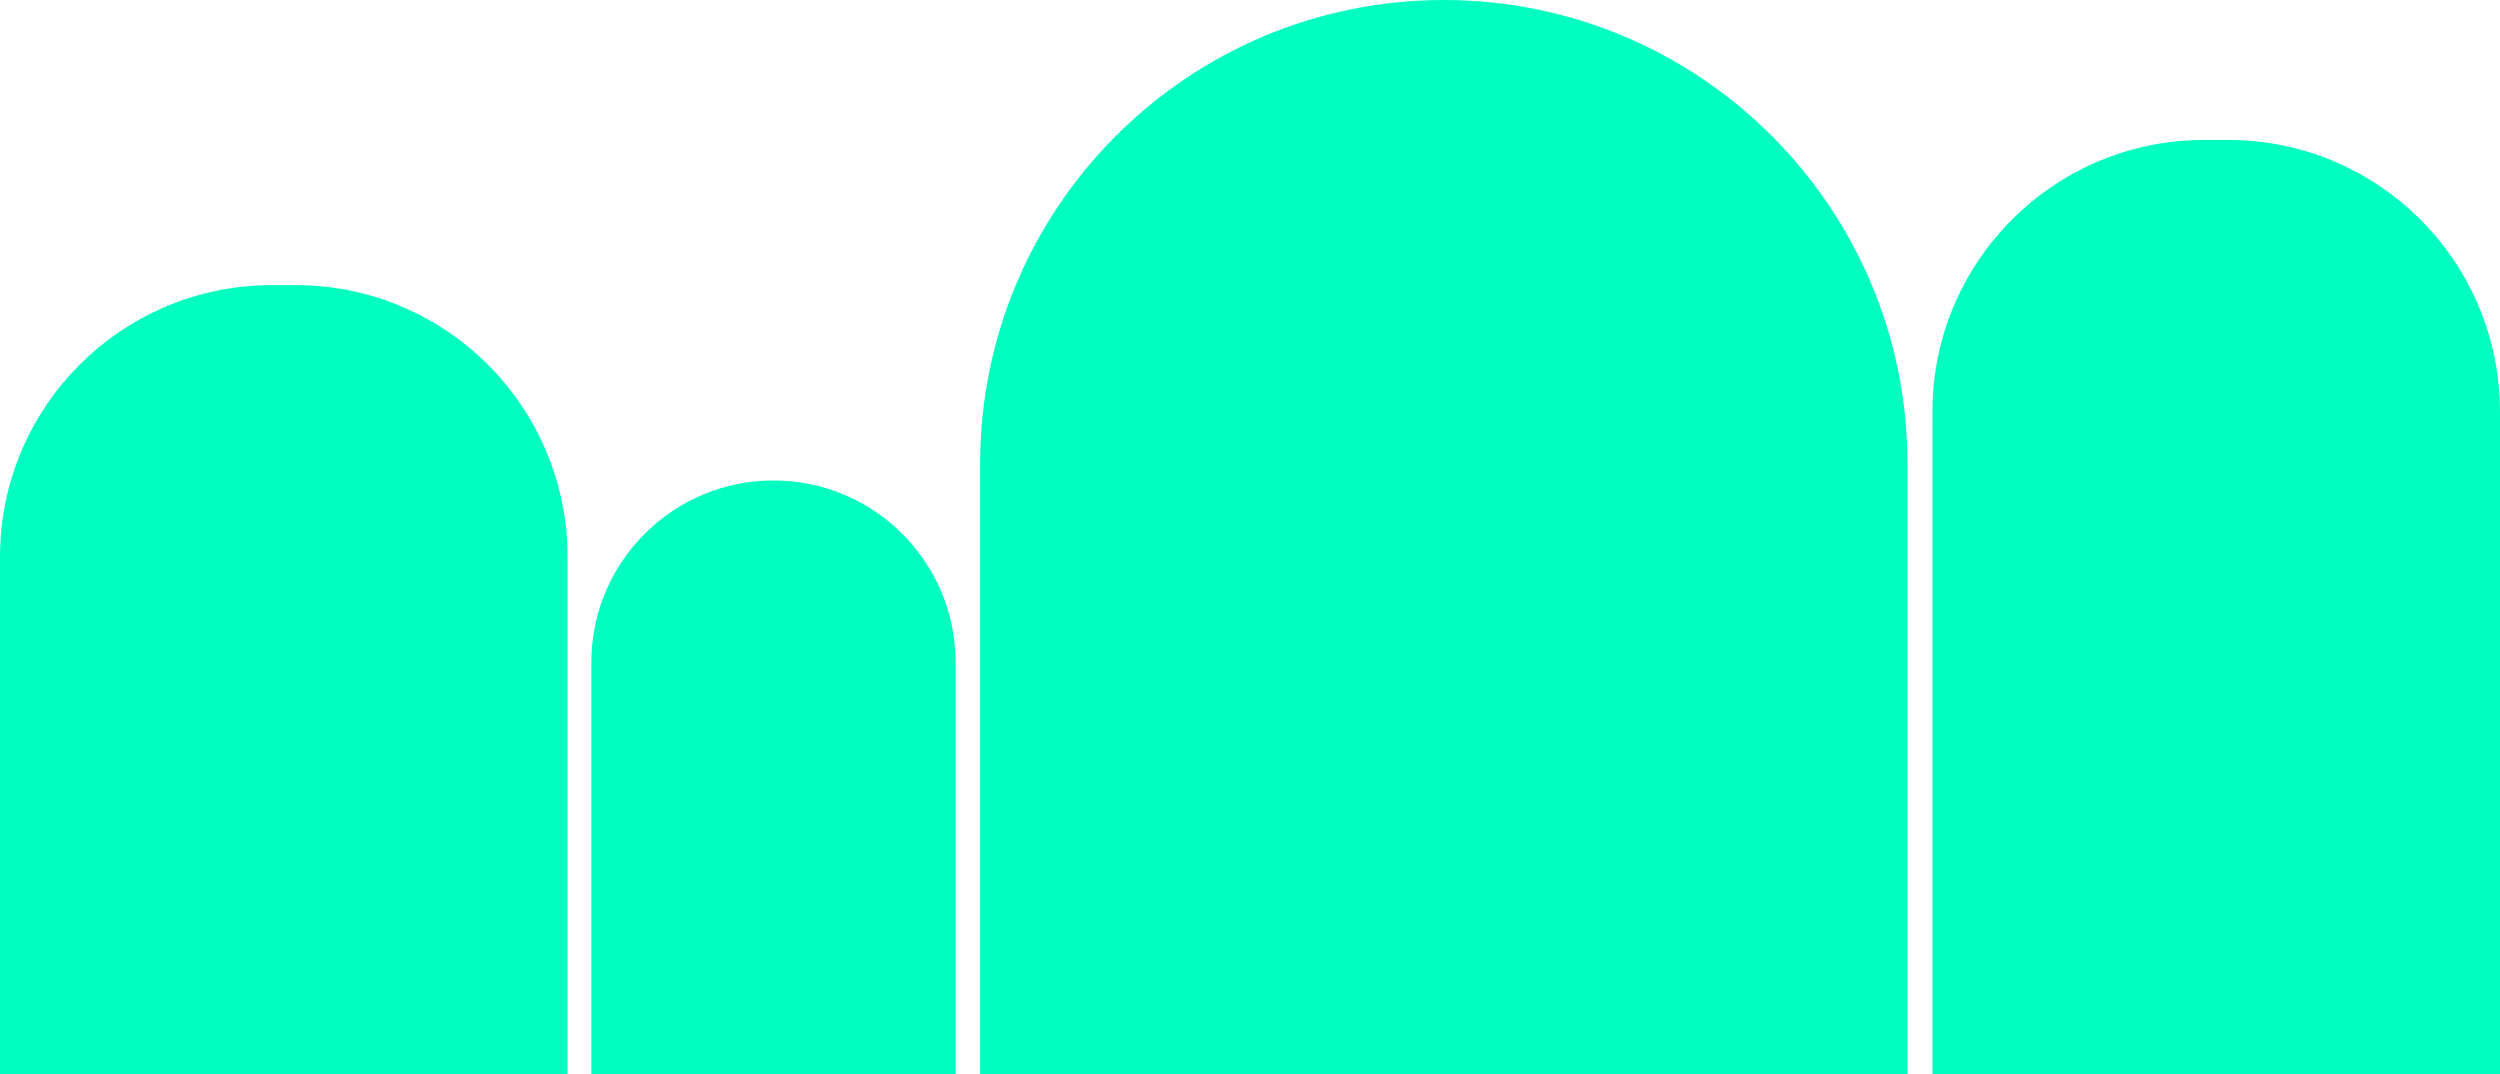
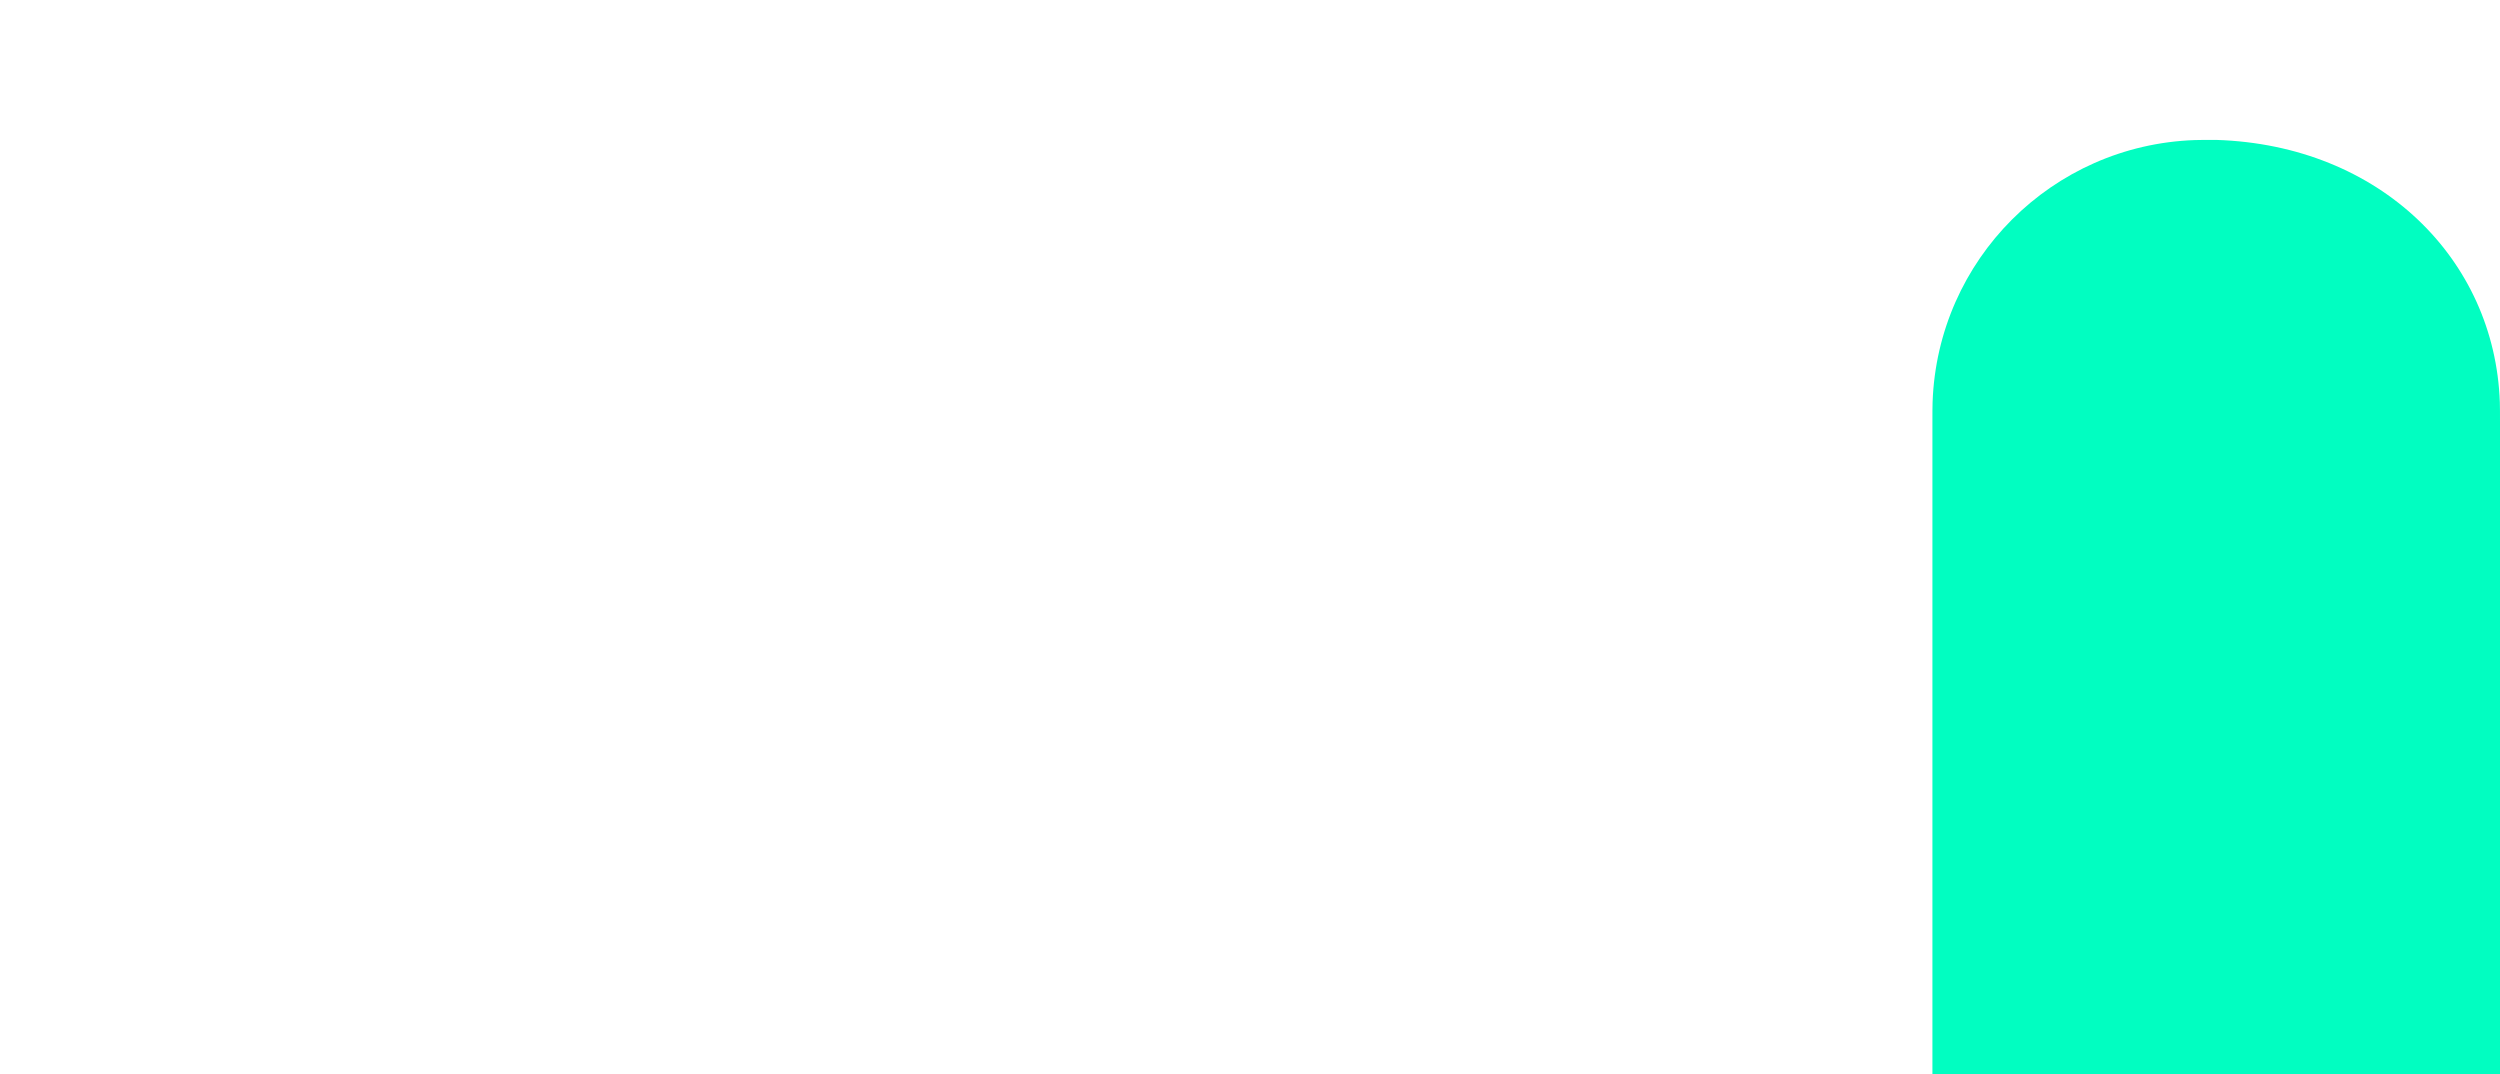
<svg xmlns="http://www.w3.org/2000/svg" fill="none" viewBox="0 0 947 407" height="407" width="947">
-   <path fill="#01FEC1" d="M371.283 175.64C371.283 78.637 449.92 0 546.923 0V0C643.926 0 722.563 78.637 722.563 175.64V407H371.283V175.64Z" />
-   <path fill="#01FEC1" d="M224 251C224 212.892 254.892 182 293 182V182C331.108 182 362 212.892 362 251V407H224V251Z" />
-   <path fill="#01FEC1" d="M0 215.5C0 211.286 0 209.179 0.062 207.397C1.934 153.33 45.33 109.934 99.397 108.062C101.179 108 103.286 108 107.5 108V108C111.714 108 113.821 108 115.603 108.062C169.67 109.934 213.066 153.33 214.938 207.397C215 209.179 215 211.286 215 215.5V407H0V215.5Z" />
-   <path fill="#01FEC1" d="M732 160.5C732 156.286 732 154.179 732.062 152.397C733.934 98.33 777.33 54.934 831.397 53.062C833.179 53 835.286 53 839.5 53V53C843.714 53 845.821 53 847.603 53.062C901.67 54.934 945.066 98.33 946.938 152.397C947 154.179 947 156.286 947 160.5V407H732V160.5Z" />
+   <path fill="#01FEC1" d="M732 160.5C732 156.286 732 154.179 732.062 152.397C733.934 98.33 777.33 54.934 831.397 53.062C833.179 53 835.286 53 839.5 53V53C901.67 54.934 945.066 98.33 946.938 152.397C947 154.179 947 156.286 947 160.5V407H732V160.5Z" />
</svg>